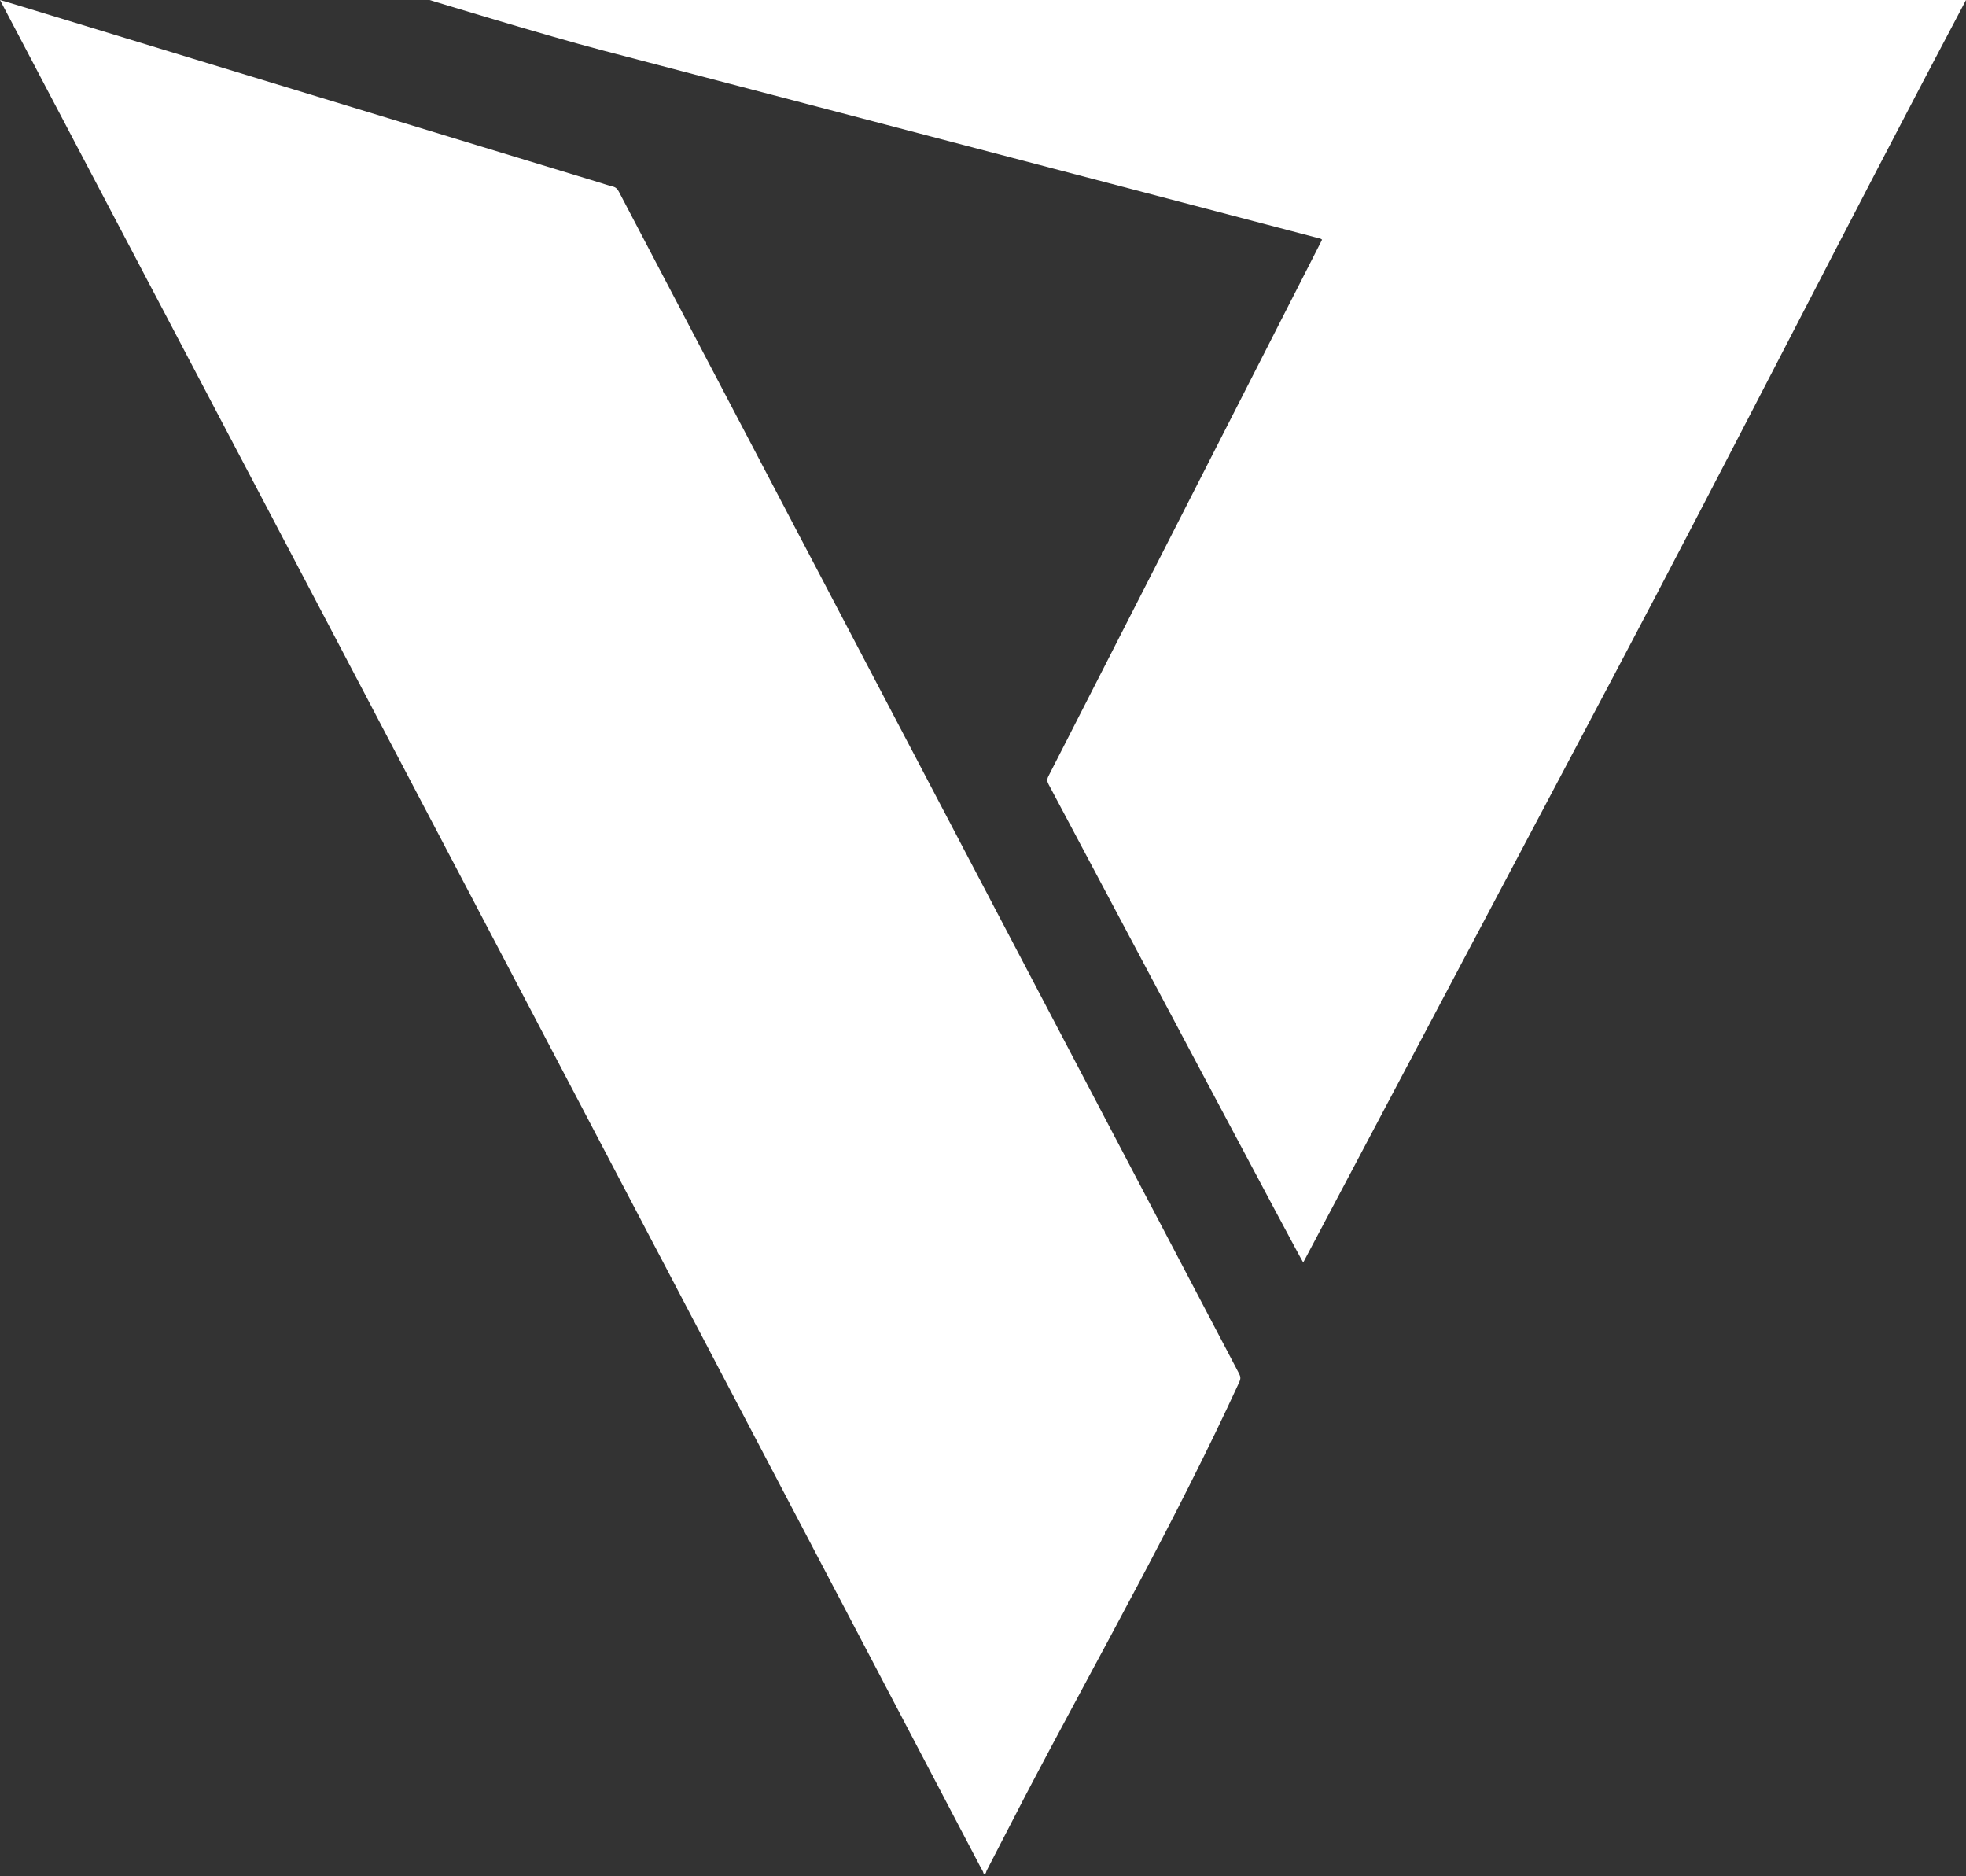
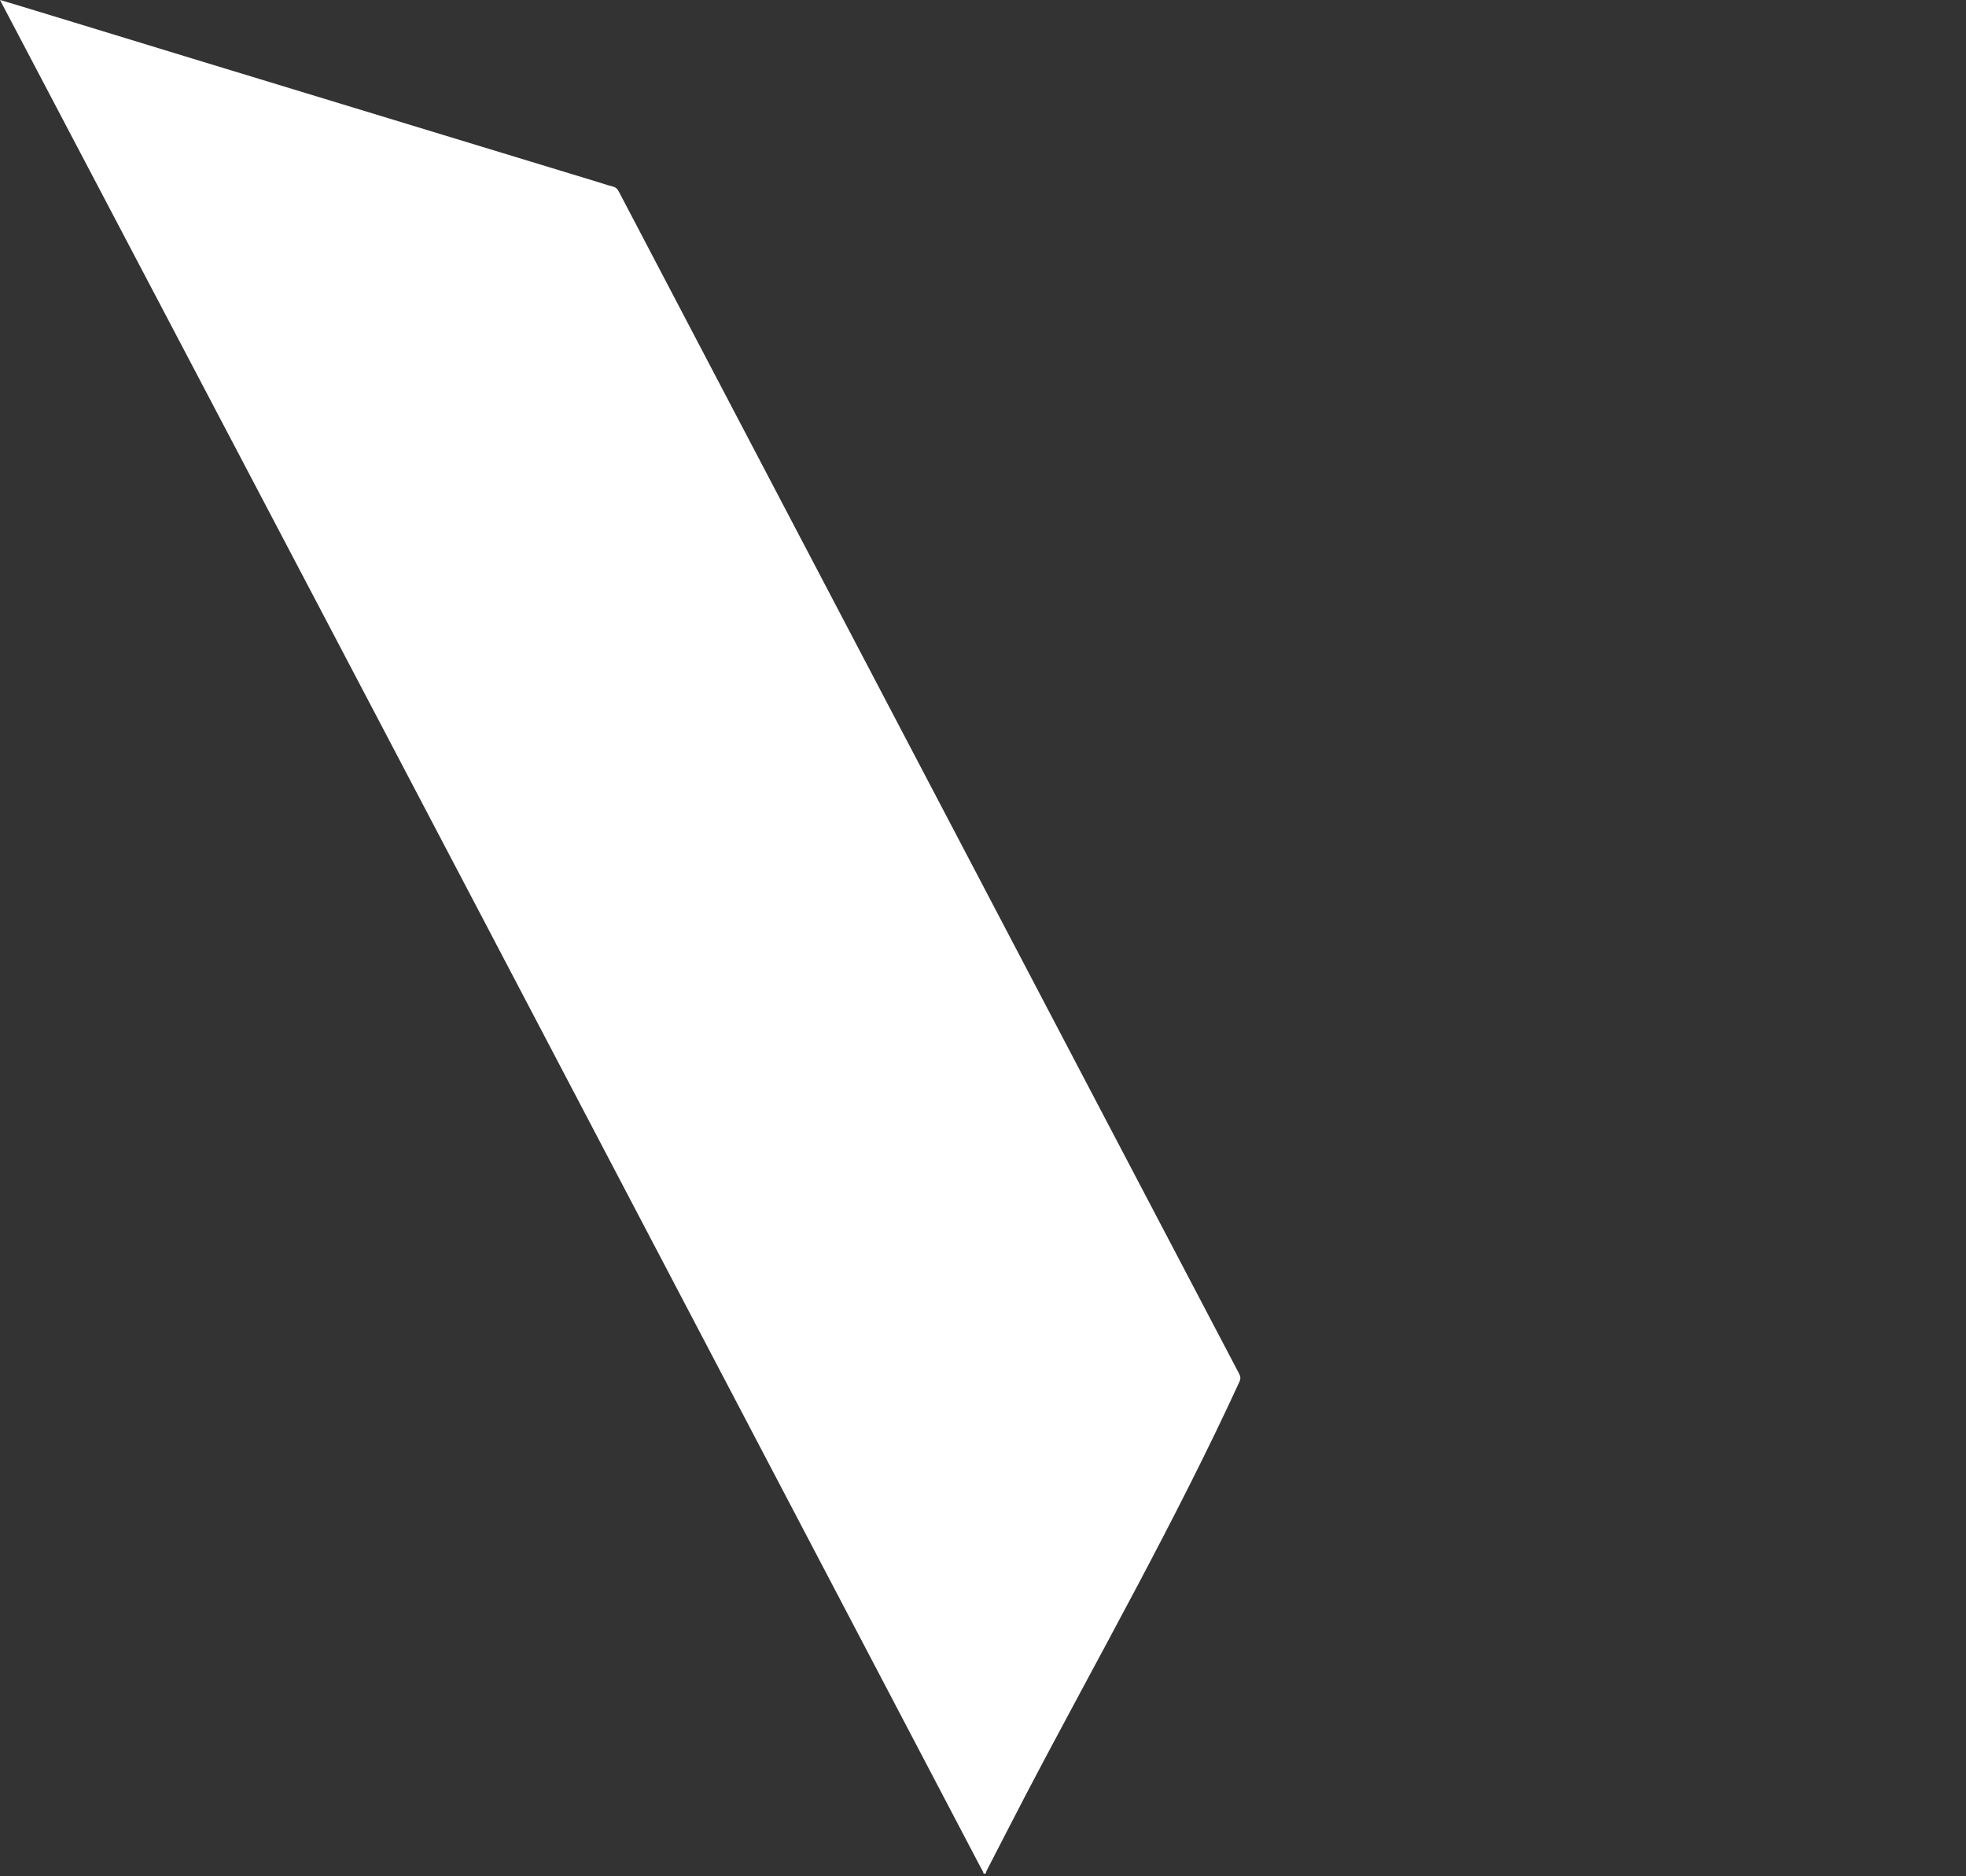
<svg xmlns="http://www.w3.org/2000/svg" id="Layer_1" viewBox="0 0 2000 1908">
  <rect x="0" y="0" width="2000" height="1908" fill="#333333" stroke="none" />
  <defs>
    <style>
      .cls-1 {
        fill: #fff;
      }
    </style>
  </defs>
-   <path class="cls-1" d="M437,0c11.88-.02,1563-.33,1563,0-119.89,226.55-239.78,463.28-359.67,689.82-103.96,196.45-313.66,592.52-314.58,594.2-1.54-1.29-173.62-325.74-259.09-486.41-1.57-2.95-1.66-5.13-.09-8.21,61.07-119.47,122.02-239,182.98-358.53,31.35-61.47,62.7-122.95,94.04-184.43.45-.89.87-1.79,1.31-2.69-1.25-1.19-2.76-1.32-4.16-1.69-124.6-32.68-249.19-65.38-373.79-98.05-117.97-30.93-235.96-61.82-353.94-92.73C555.3,36.18,436.89,0,437,0Z" />
  <path class="cls-1" d="M0,0c.08-.33,132.2,40.23,196.75,59.88,136.77,41.63,273.54,83.28,410.32,124.92,5.43,1.65,10.81,3.51,16.31,4.9,3.06.78,4.74,2.46,6.15,5.15,28.83,55.07,57.73,110.1,86.61,165.13,129.52,246.78,259.04,493.55,388.56,740.33,51.95,98.98,103.88,197.96,155.89,296.91,1.53,2.91,1.6,5.23.21,8.27-32.4,70.46-67.76,139.44-104.04,207.96-37.93,71.62-76.93,142.67-114.5,214.48-13.01,24.87-25.71,49.9-38.63,74.82-.6,1.15-.33,3.8-3.07,2.7-.4-2.19-1.75-3.94-2.75-5.84-171.75-327.27-343.52-654.53-515.27-981.79C322.65,613.2.33.58,0,0Z" />
</svg>